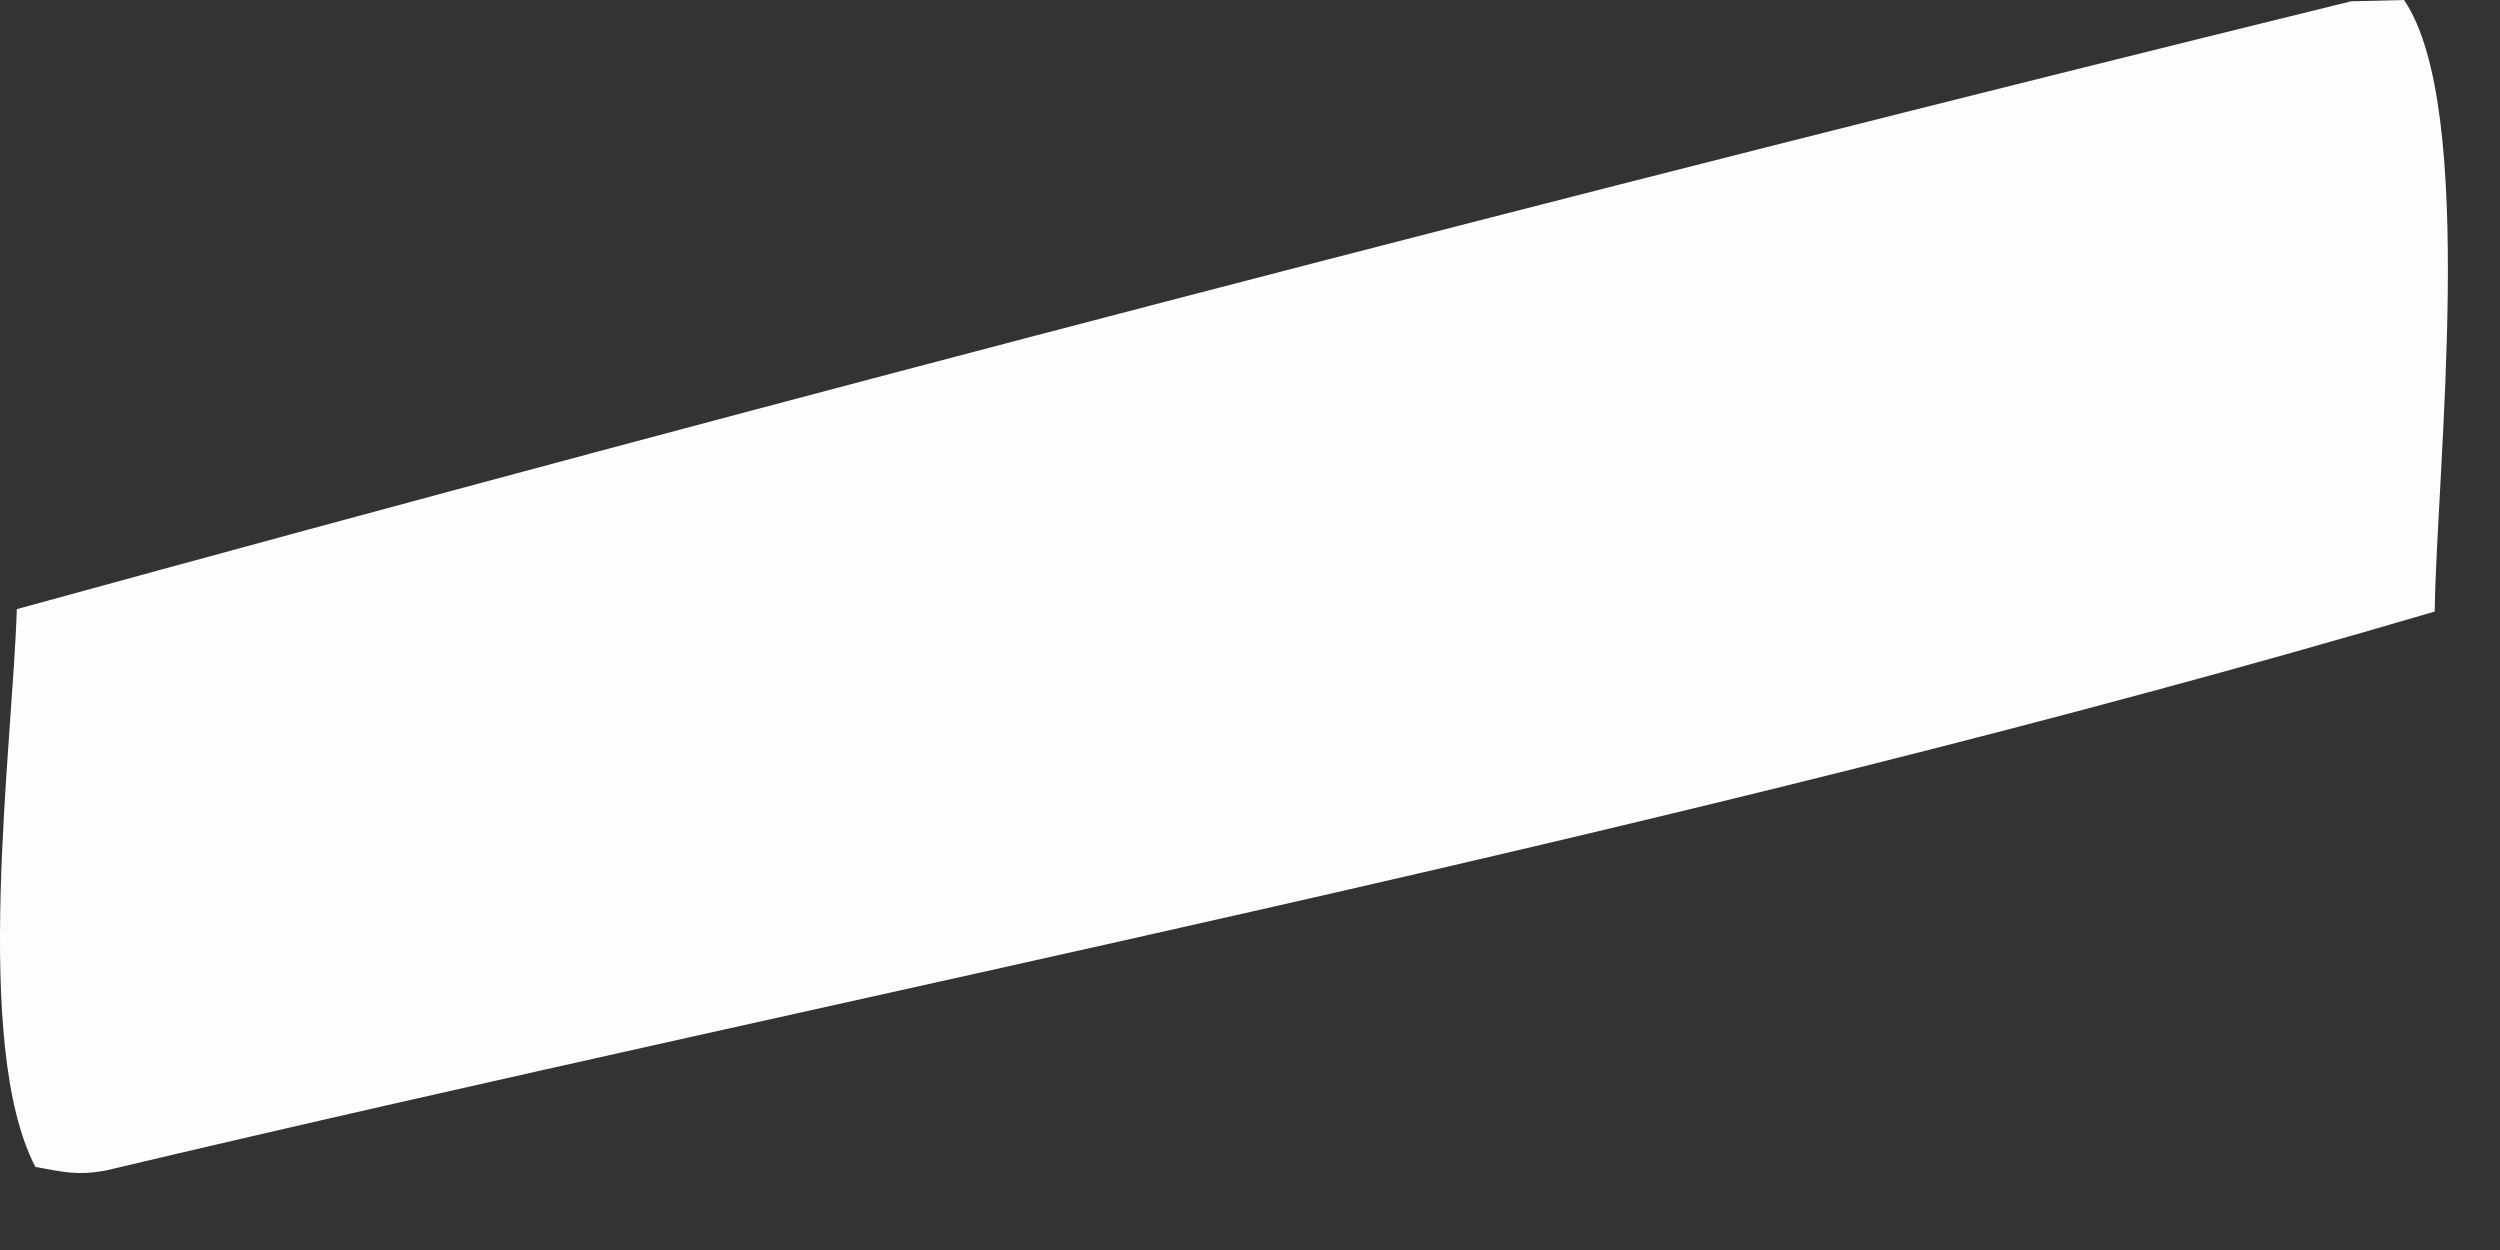
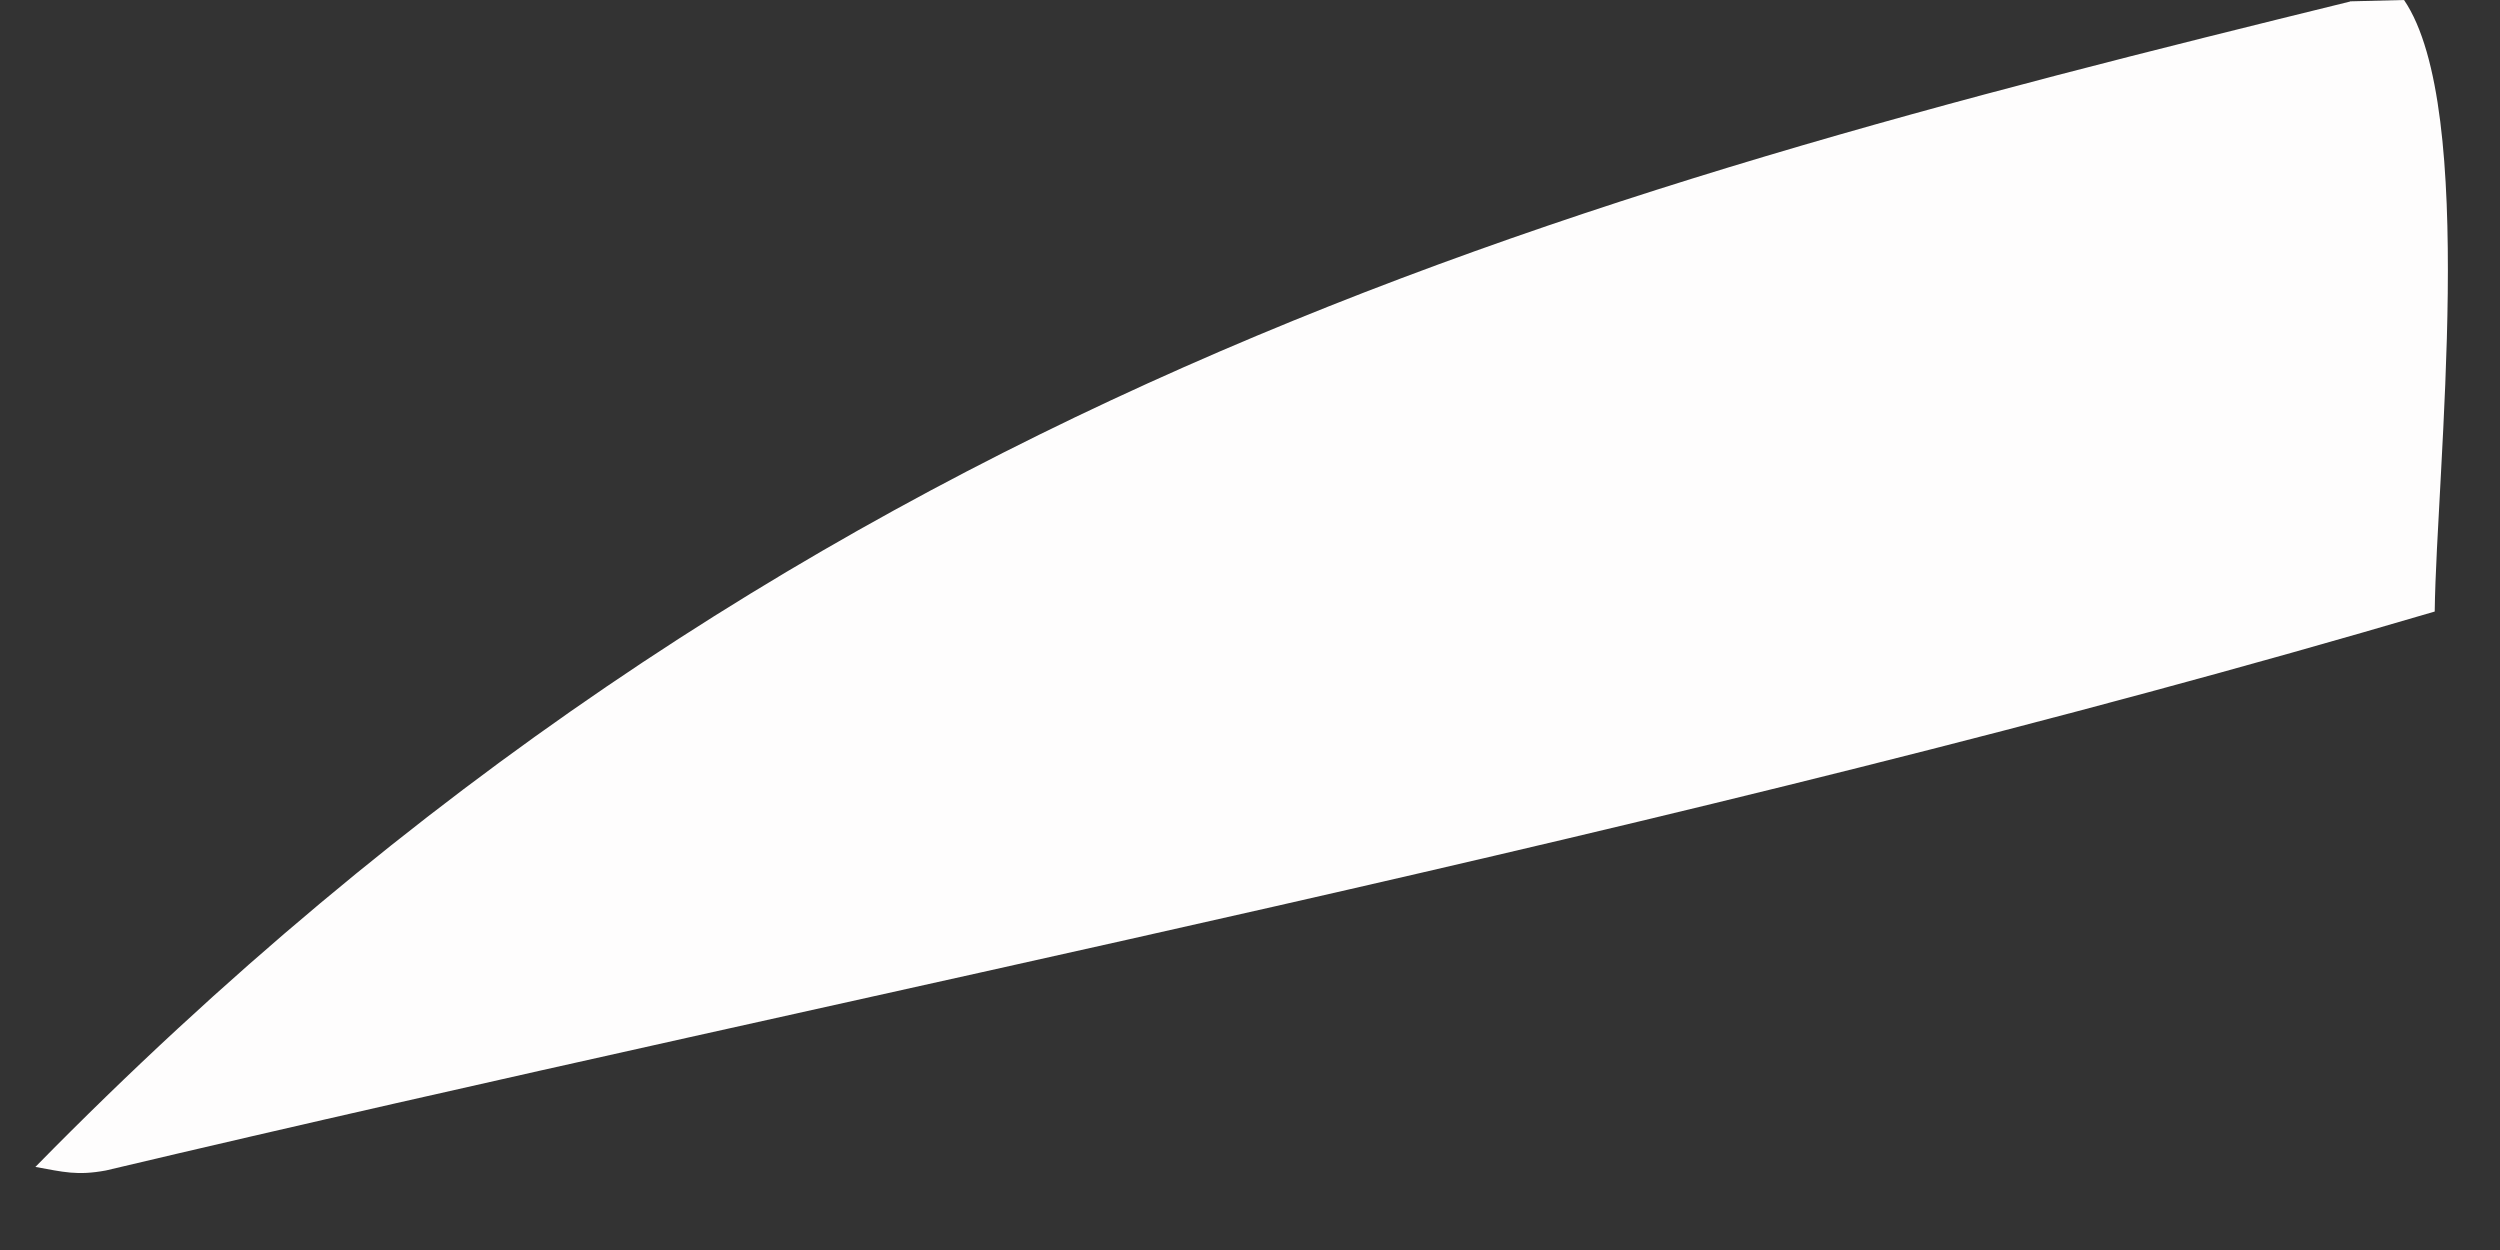
<svg xmlns="http://www.w3.org/2000/svg" fill="none" height="100%" overflow="visible" preserveAspectRatio="none" style="display: block;" viewBox="0 0 26 13" width="100%">
  <rect x="0" y="0" width="26" height="13" fill="#333333" stroke="none" />
-   <path d="M24.441 0.014L25.002 0C25.77 1.13 25.34 4.881 25.321 6.36C17.413 8.69 9.127 10.271 1.101 12.173C0.802 12.228 0.662 12.189 0.368 12.136C-0.294 10.864 0.13 7.77 0.175 6.335C8.236 4.12 16.324 2.013 24.441 0.016V0.014Z" fill="#FEFDFD" id="Vector" />
+   <path d="M24.441 0.014L25.002 0C25.77 1.13 25.34 4.881 25.321 6.36C17.413 8.69 9.127 10.271 1.101 12.173C0.802 12.228 0.662 12.189 0.368 12.136C8.236 4.12 16.324 2.013 24.441 0.016V0.014Z" fill="#FEFDFD" id="Vector" />
</svg>